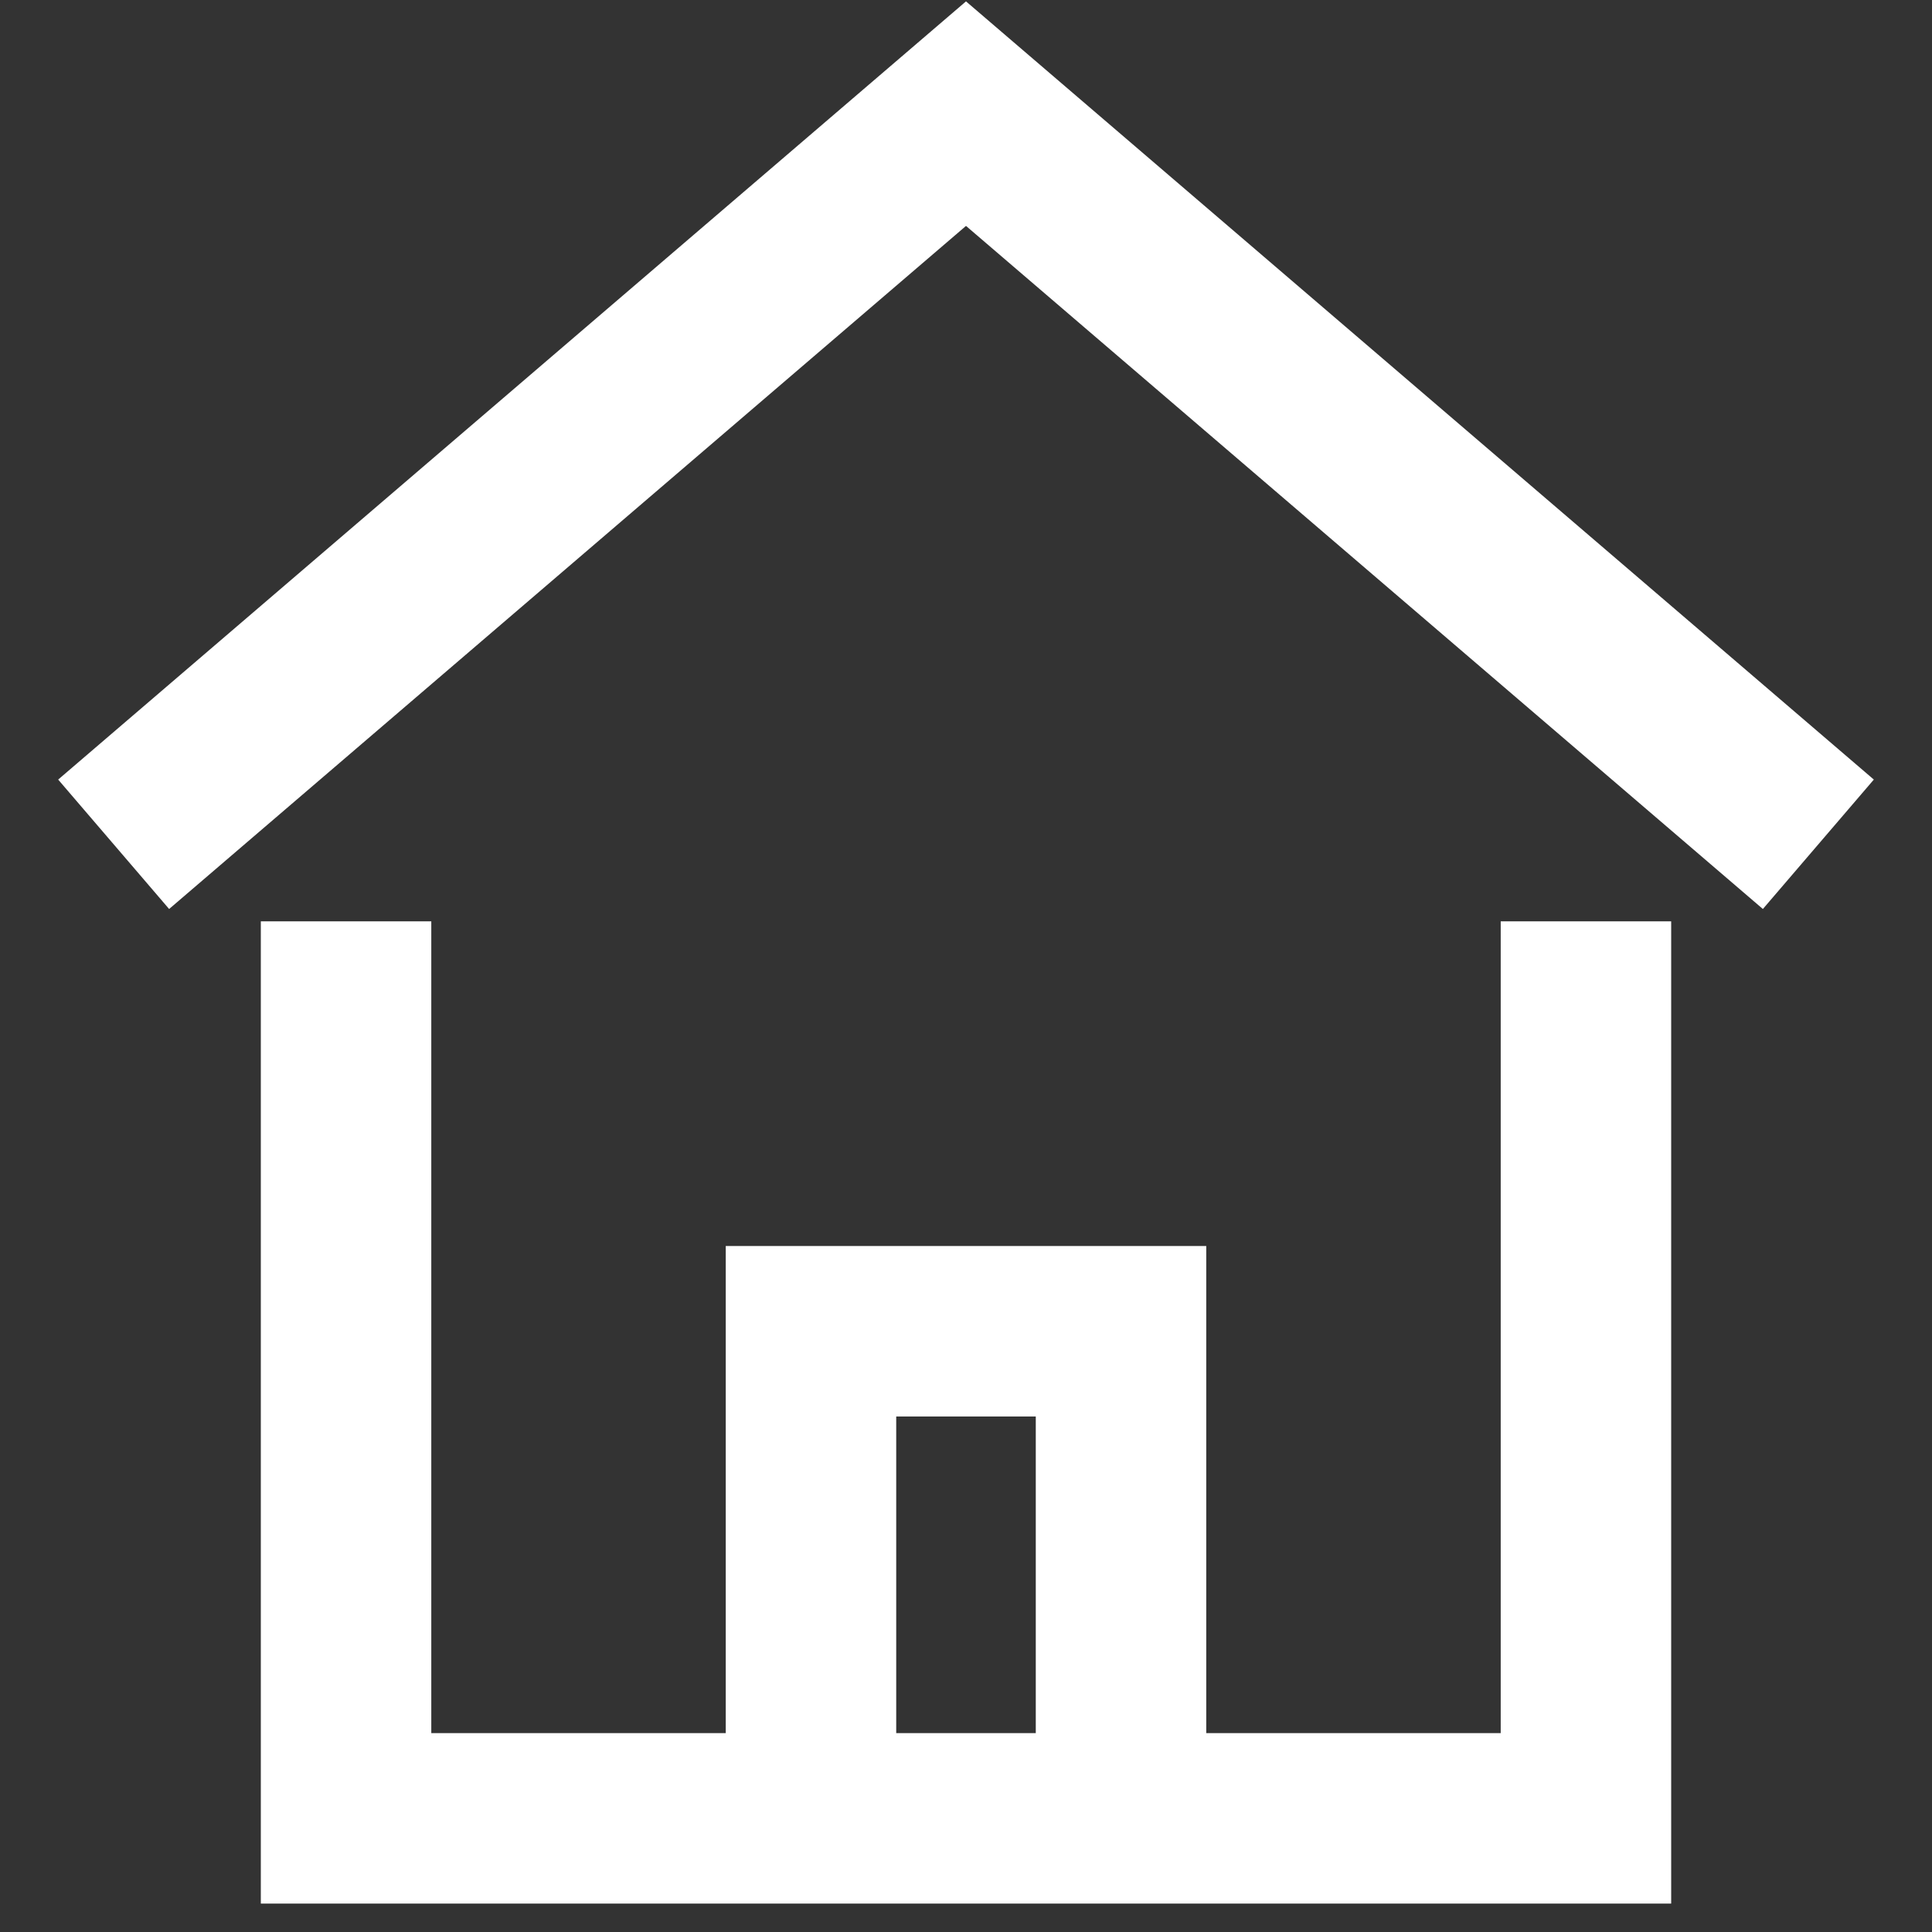
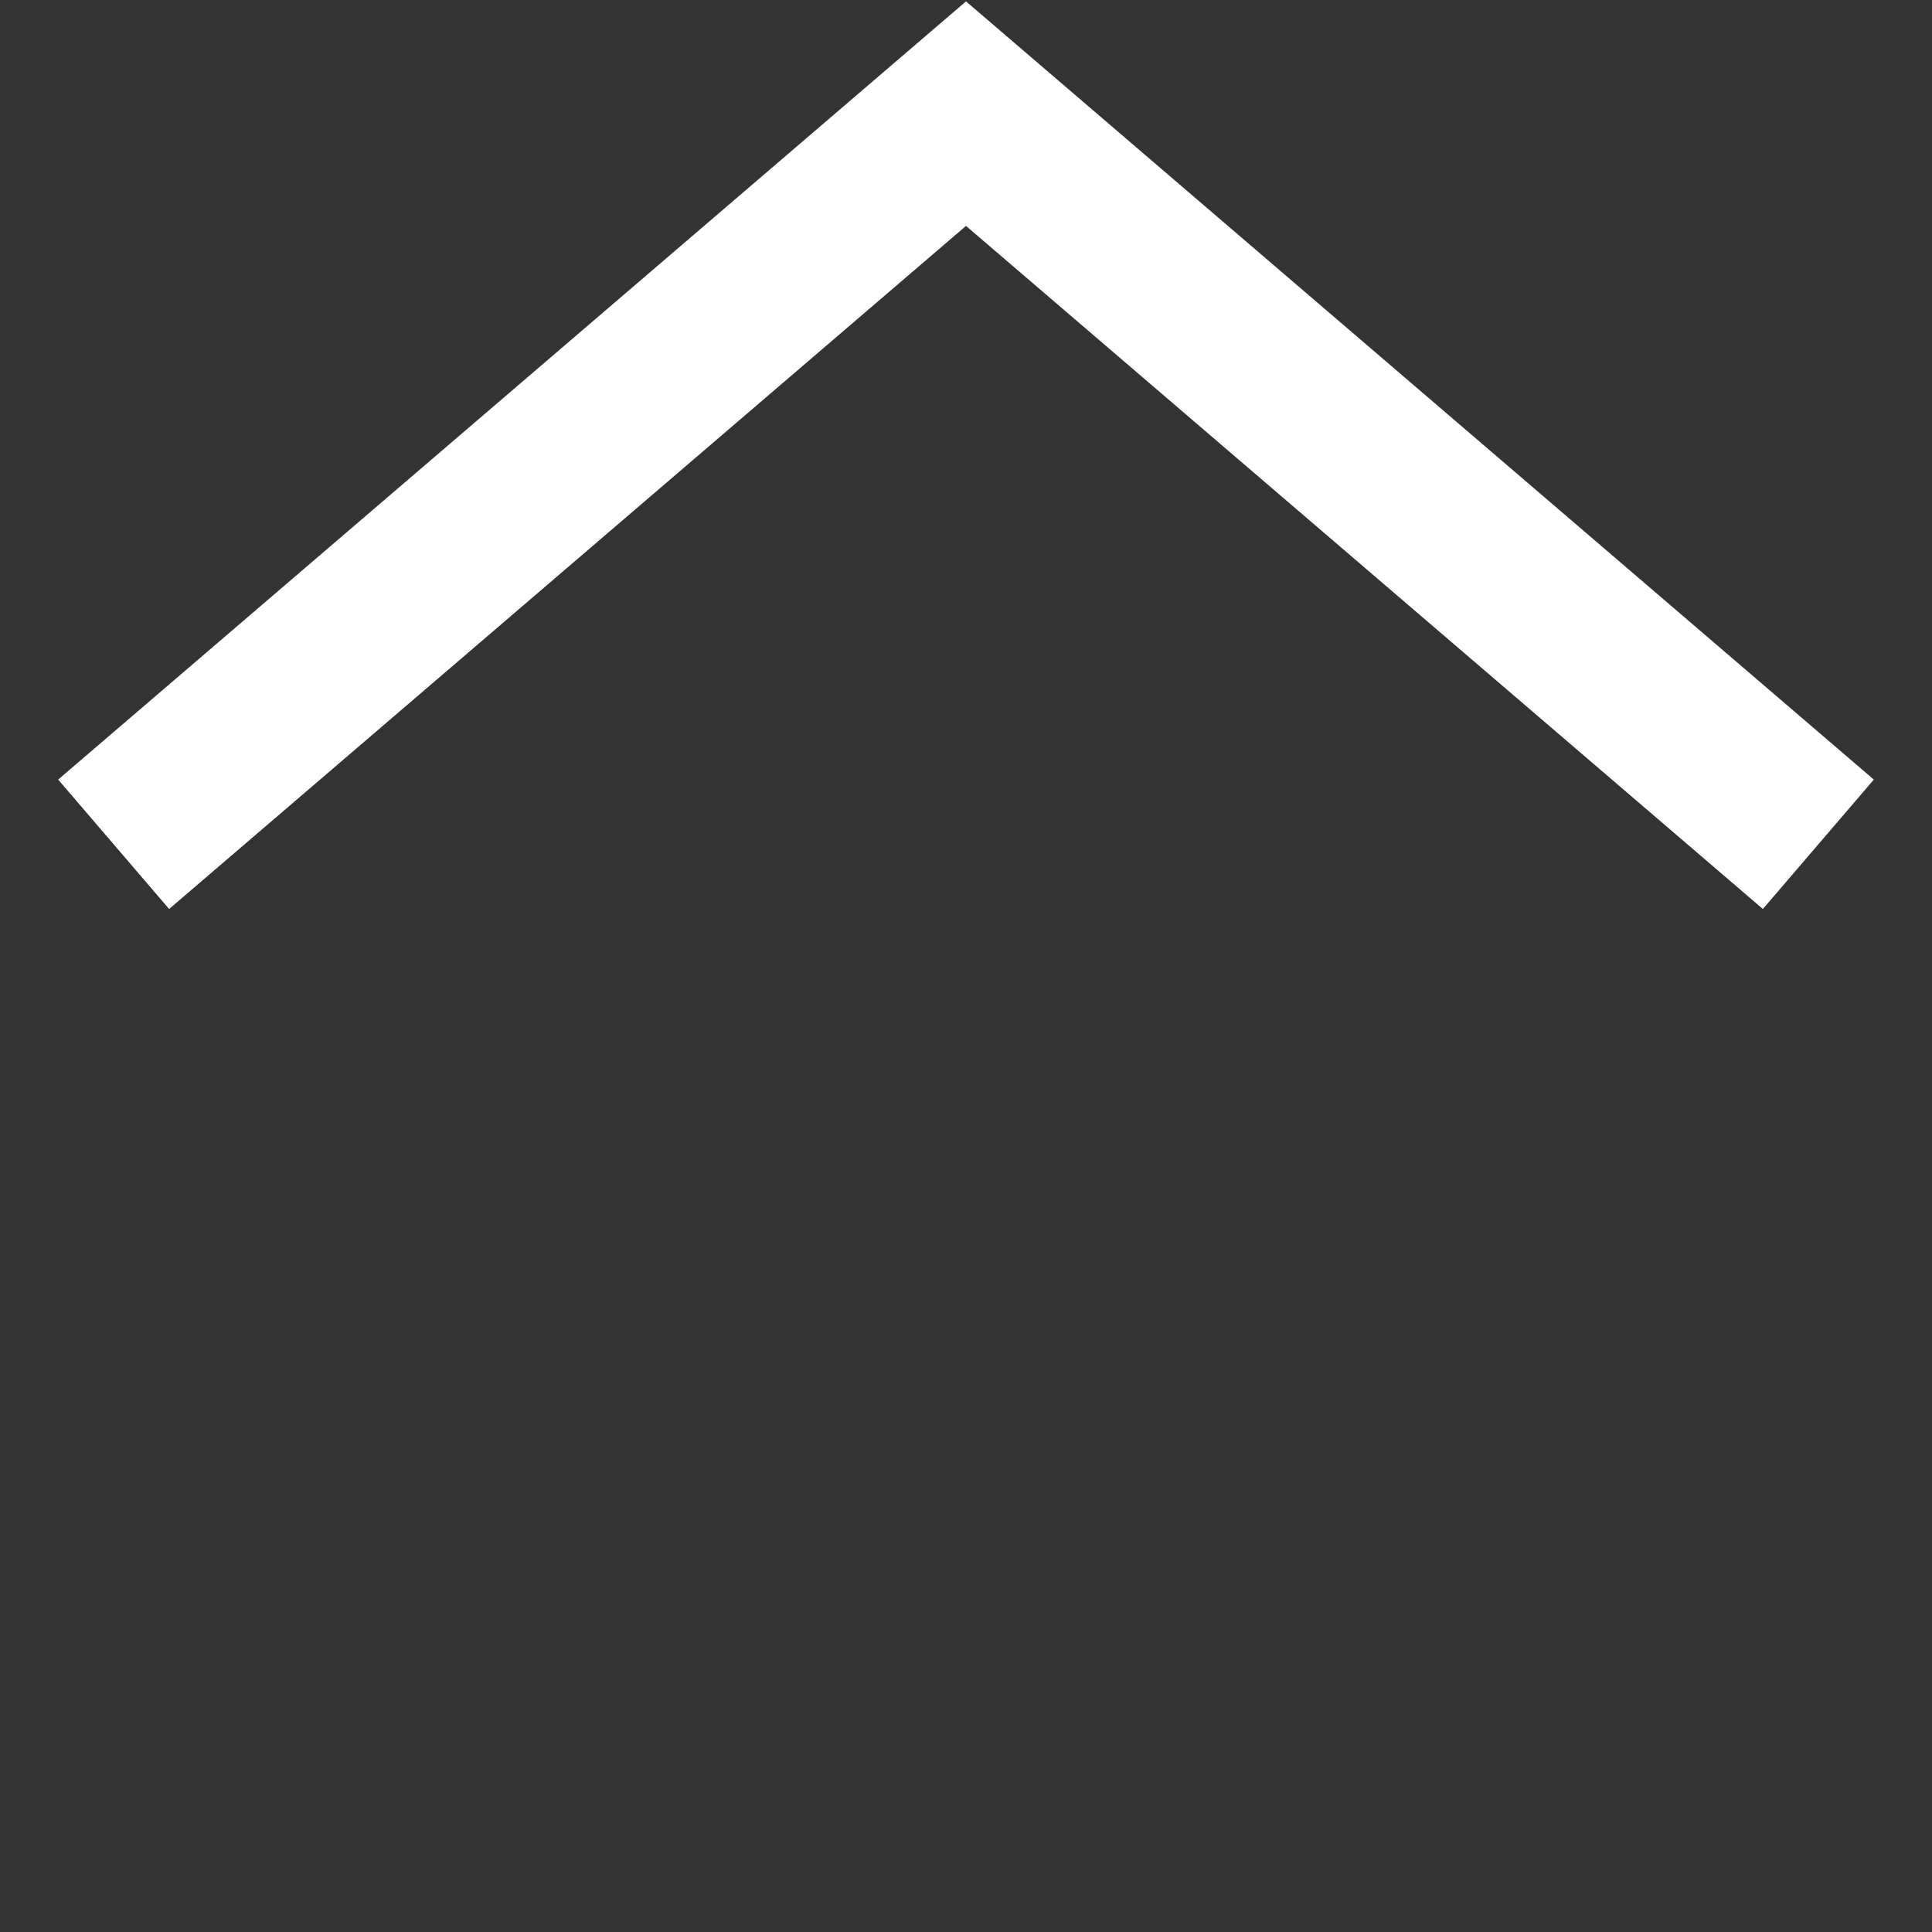
<svg xmlns="http://www.w3.org/2000/svg" width="17" height="17" viewBox="0 0 17 17">
  <rect x="0" y="0" width="17" height="17" fill="#333333" stroke="none" />
  <g>
    <g>
      <g>
        <path fill="none" stroke="#fff" stroke-miterlimit="20" stroke-width="1.5" d="M1 7.429v0L8.5 1v0L16 7.429v0" />
      </g>
      <g>
-         <path fill="none" stroke="#fff" stroke-miterlimit="20" stroke-width="1.5" d="M7.136 16v0-4.286 0h2.728V16" />
-       </g>
+         </g>
      <g>
-         <path fill="none" stroke="#fff" stroke-linecap="square" stroke-miterlimit="20" stroke-width="1.5" d="M3.045 8.857V16h10.91v0-7.143 0" />
-       </g>
+         </g>
    </g>
  </g>
</svg>